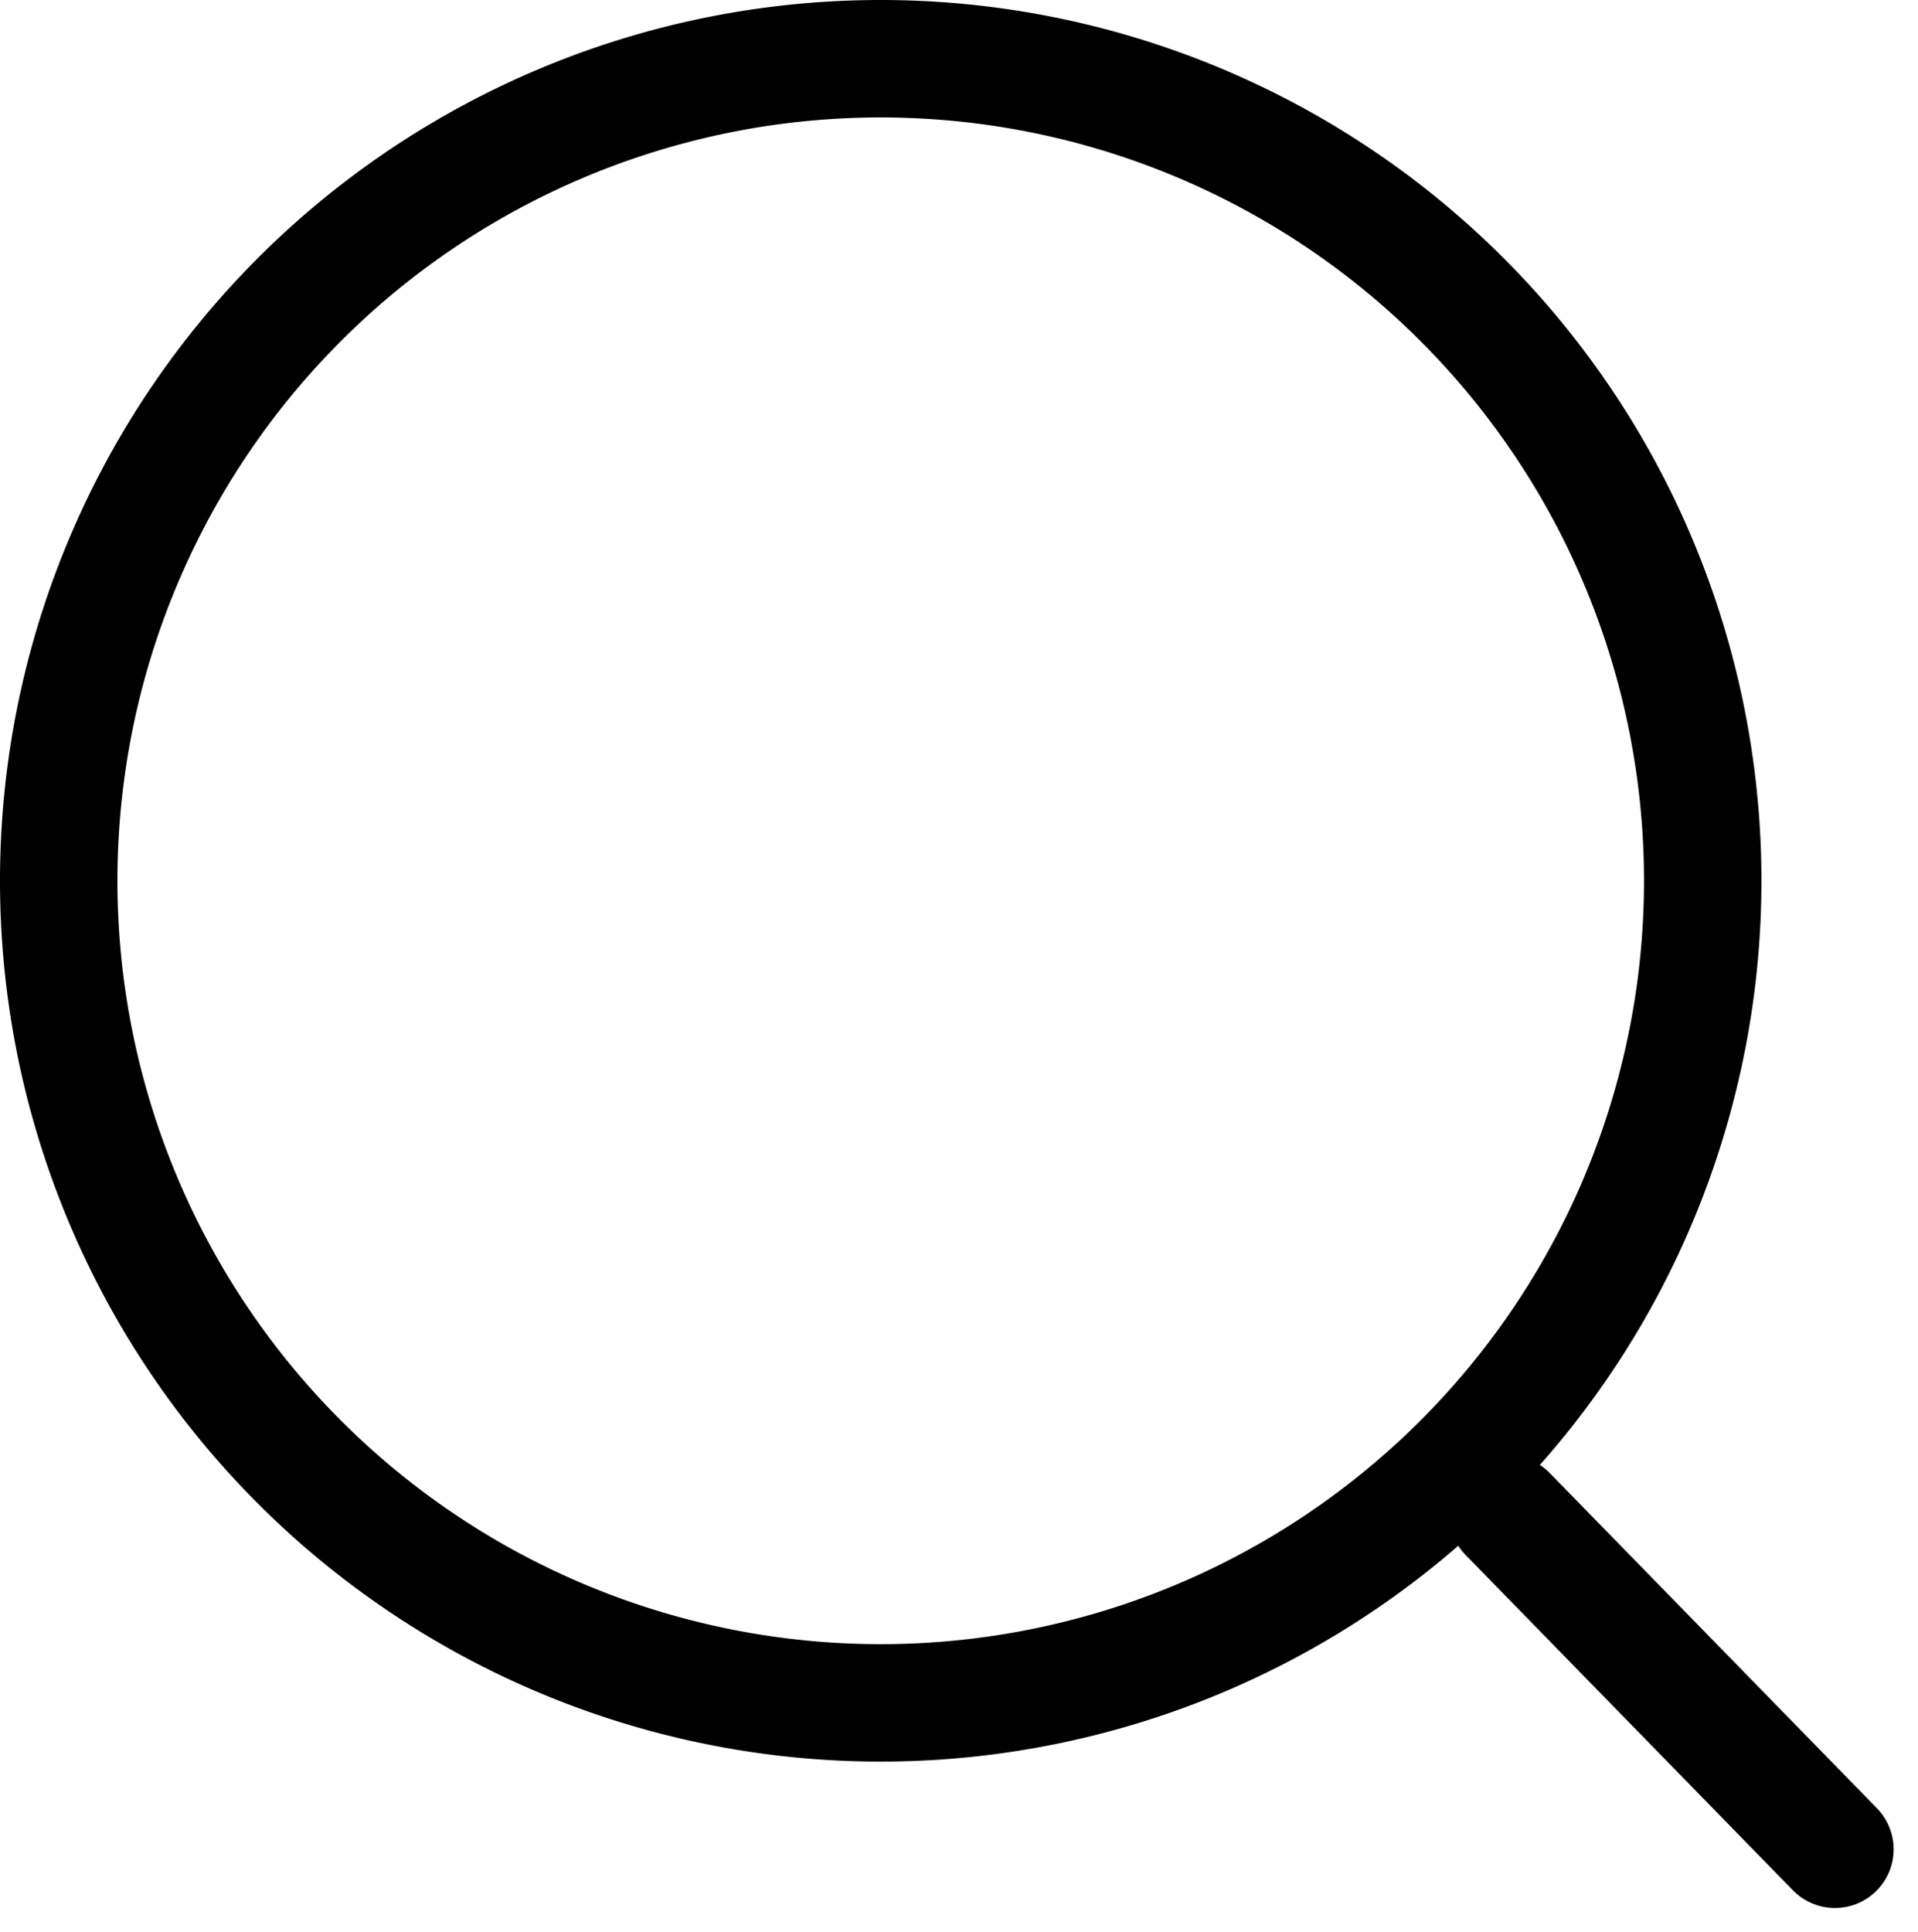
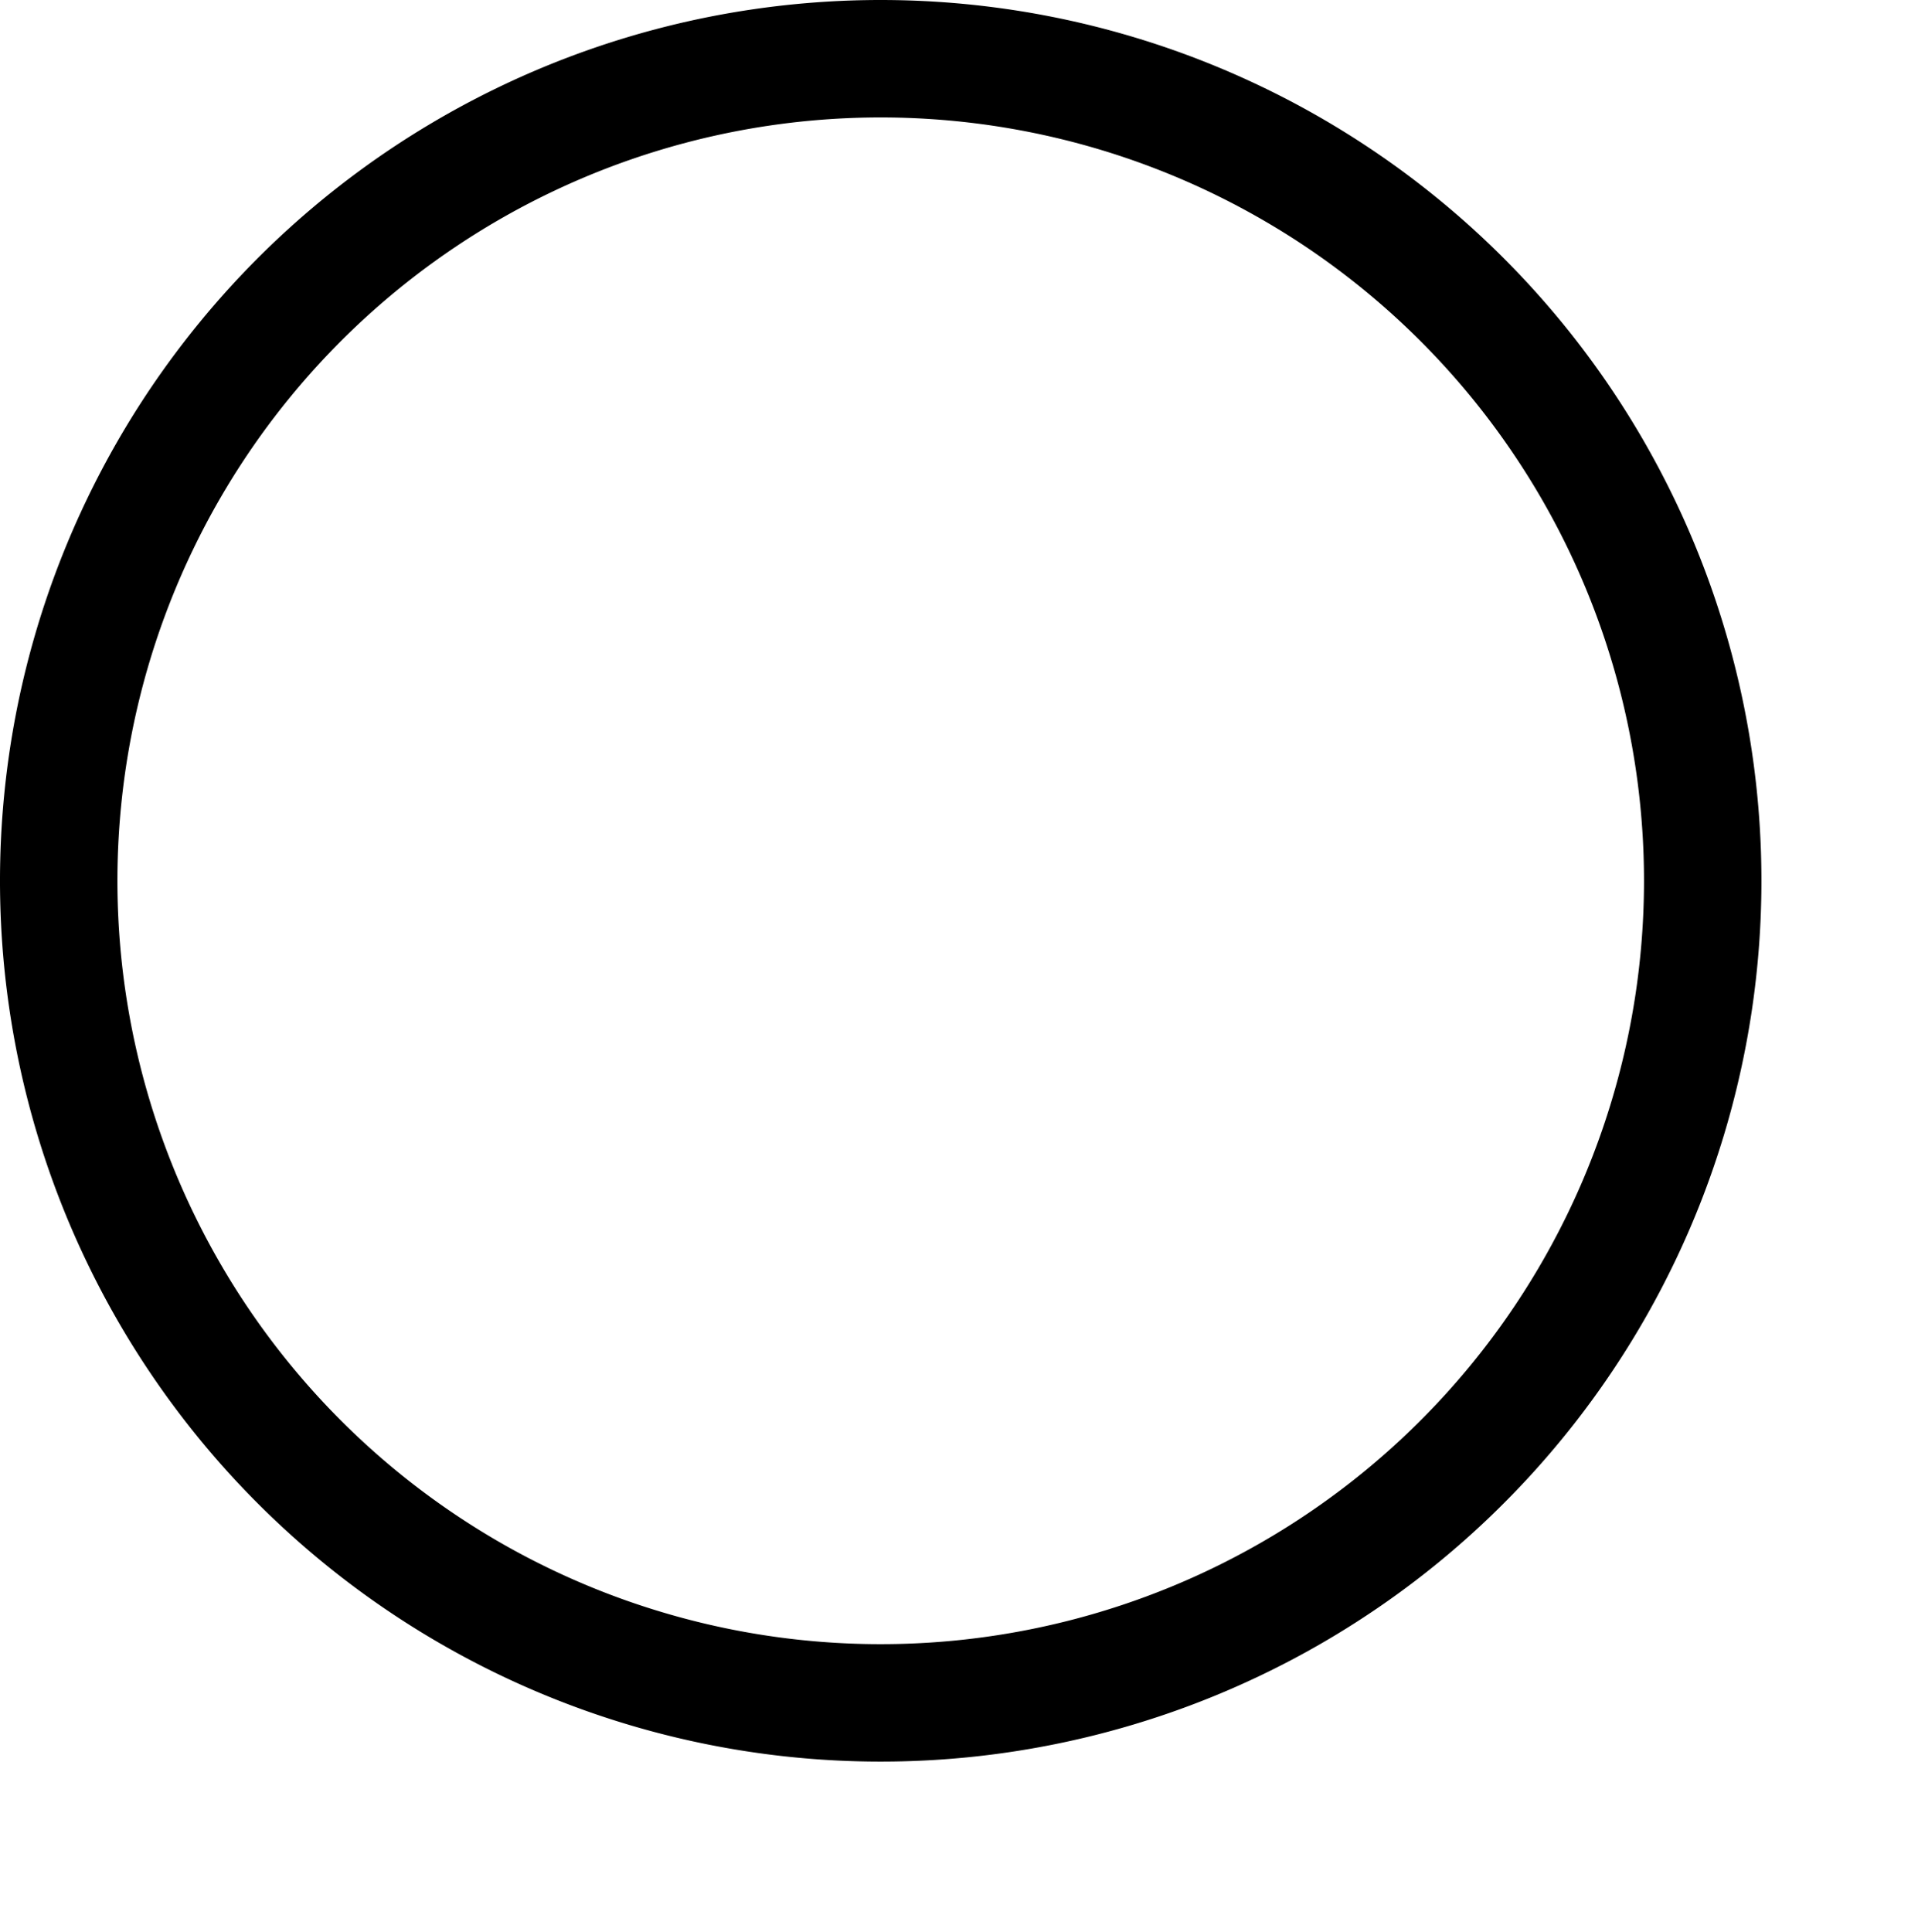
<svg xmlns="http://www.w3.org/2000/svg" width="24.5" height="24.681" viewBox="0 0 24.5 24.681">
  <g id="Icon_feather-search" data-name="Icon feather-search" transform="translate(0.75 0.75)">
    <path id="Path_4378" data-name="Path 4378" d="M25.5,15A10.5,10.5,0,1,1,15,4.5,10.5,10.5,0,0,1,25.5,15Z" transform="translate(-4.5 -4.5)" fill="none" stroke="#000" stroke-linecap="round" stroke-linejoin="round" stroke-width="1.5" />
-     <path id="Path_4379" data-name="Path 4379" d="M29.156,29.258l-4.181-4.283" transform="translate(-6.467 -6.388)" fill="none" stroke="#000" stroke-linecap="round" stroke-linejoin="round" stroke-width="1.5" />
  </g>
</svg>